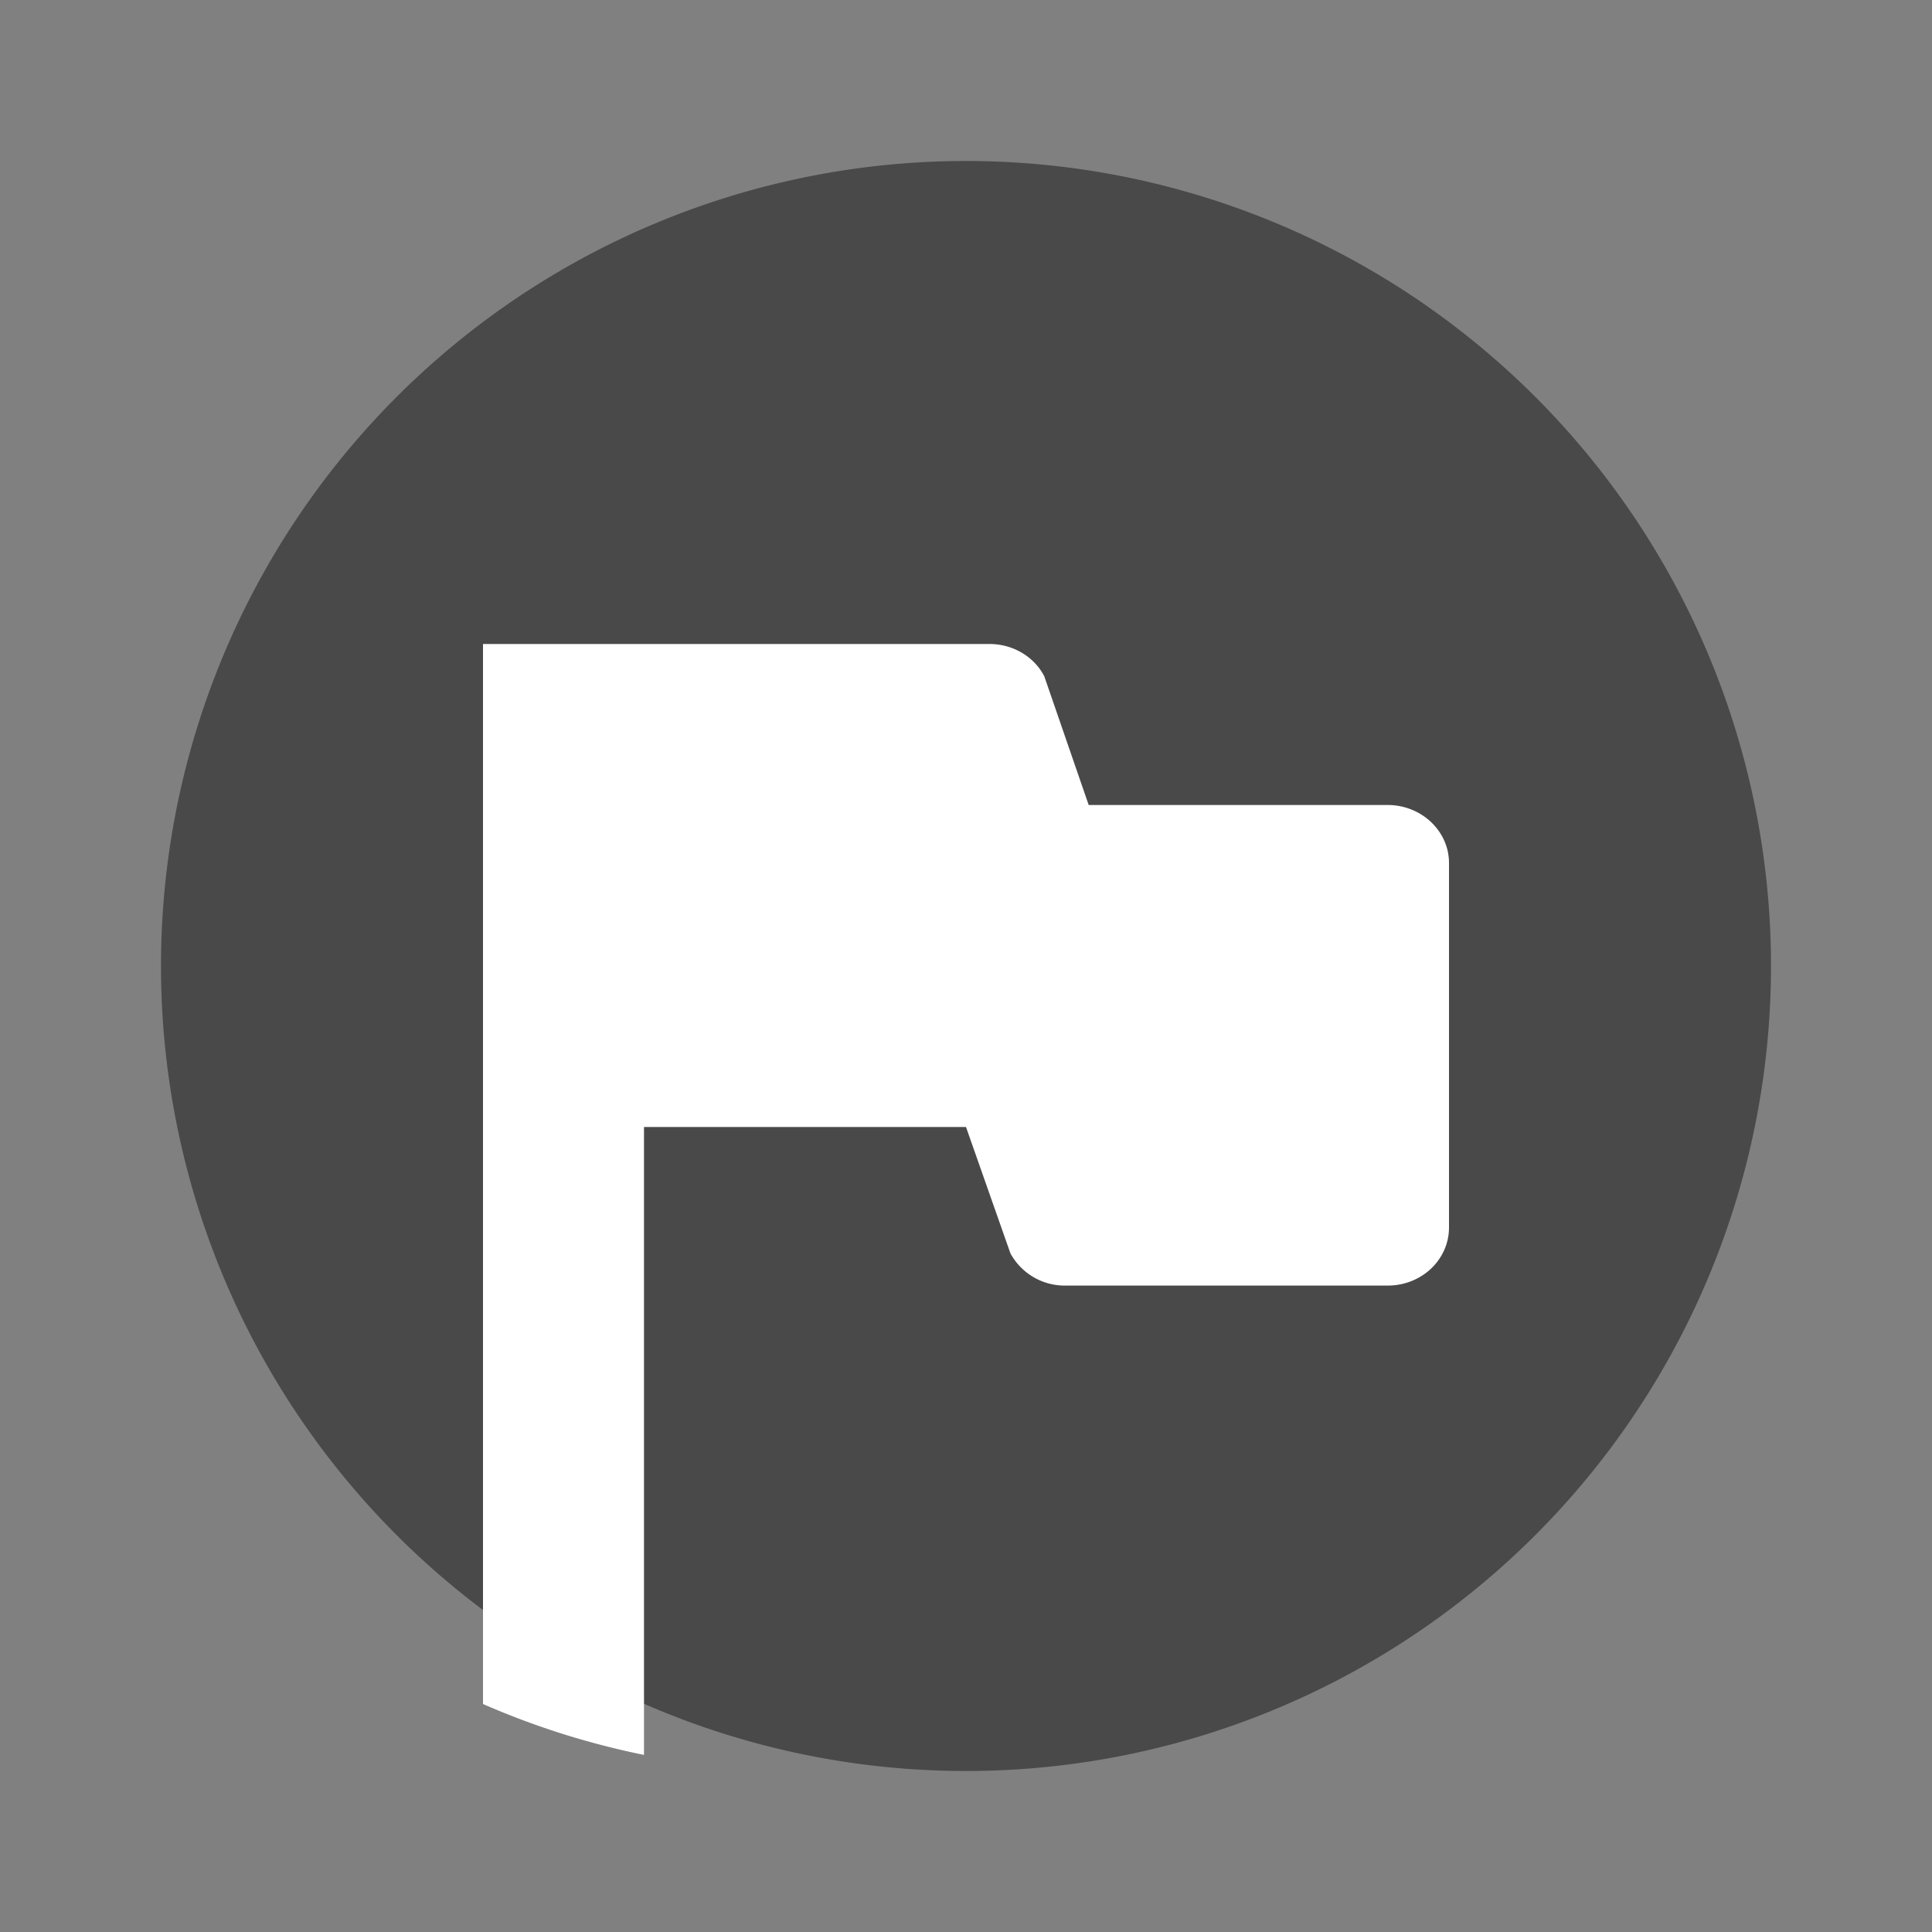
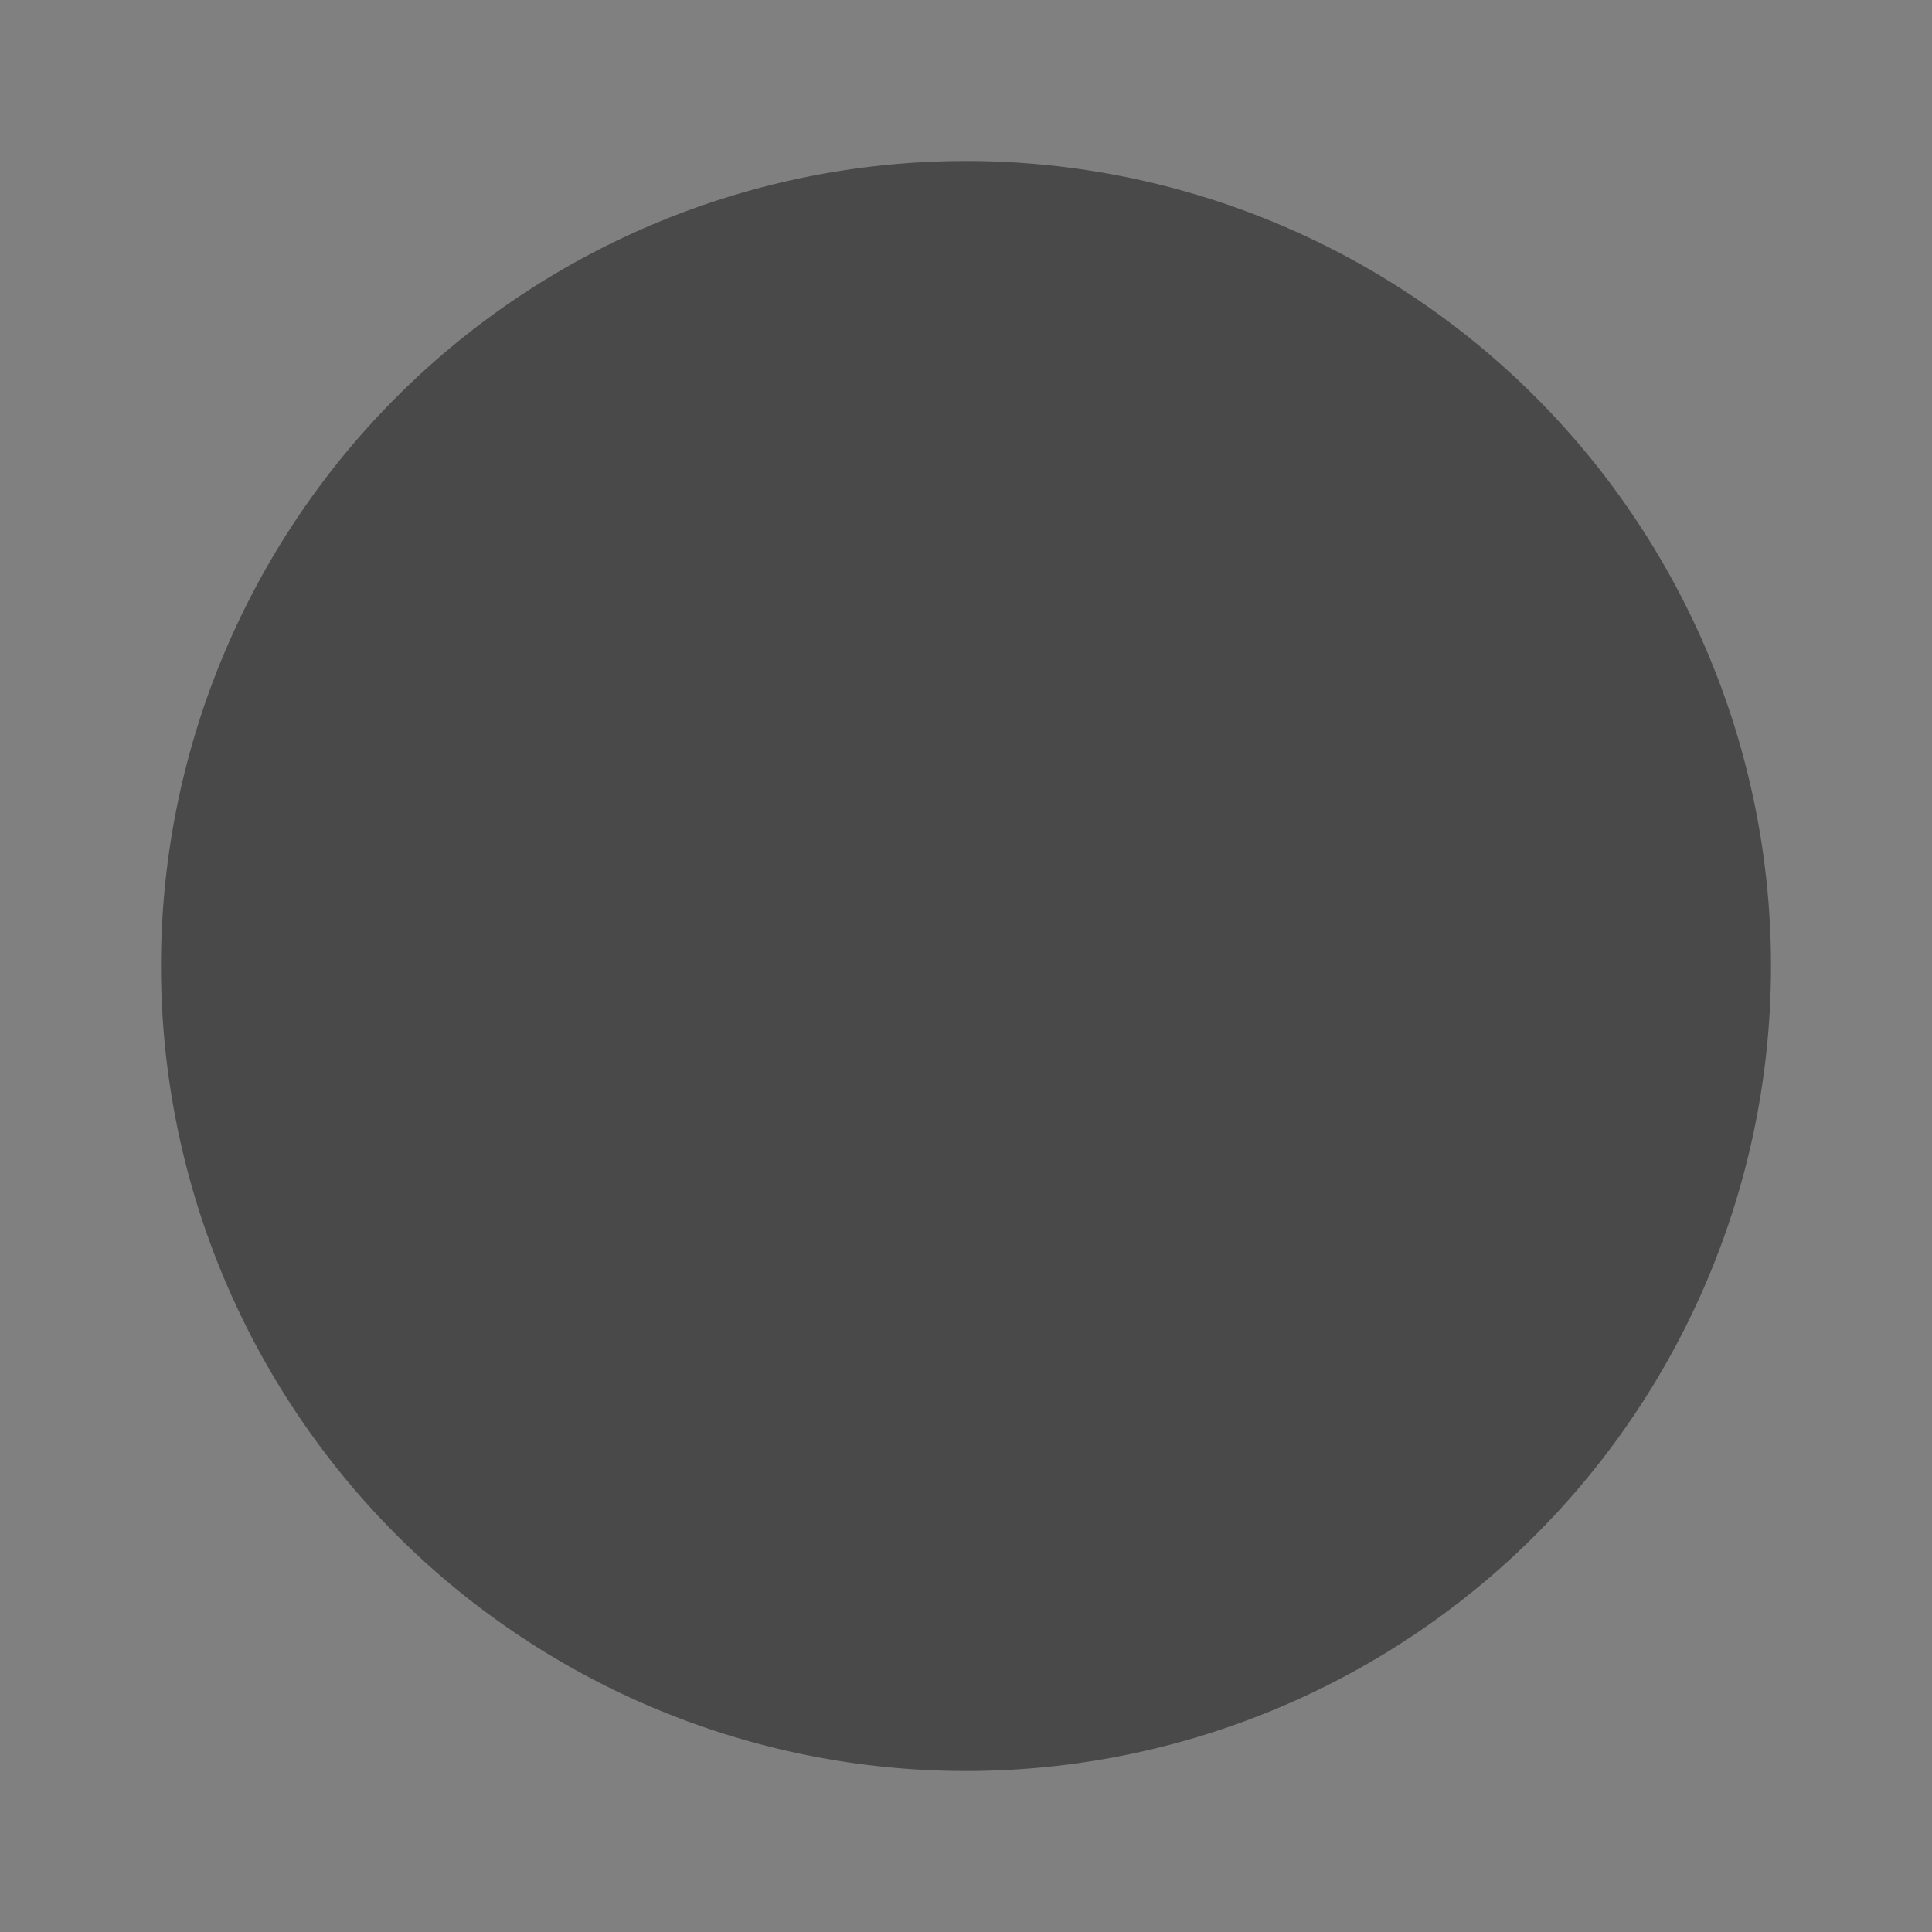
<svg xmlns="http://www.w3.org/2000/svg" width="12" height="12" viewBox="0 0 12 12" fill="none" role="presentation" focusable="false">
  <rect x="0" y="0" width="12" height="12" fill="#808080" stroke="none" />
  <path d="M6 11A5 5 0 1 1 6 1a5 5 0 0 1 0 10Z" fill="#494949" />
-   <path d="M3 10.584V4h3.146c.144 0 .276.077.34.2l.276.8h1.857c.21 0 .381.162.381.36v2.264c0 .2-.17.361-.381.361H6.616a.384.384 0 0 1-.34-.2L6 7H4v3.9a4.964 4.964 0 0 1-1-.316Z" fill="#fff" />
</svg>